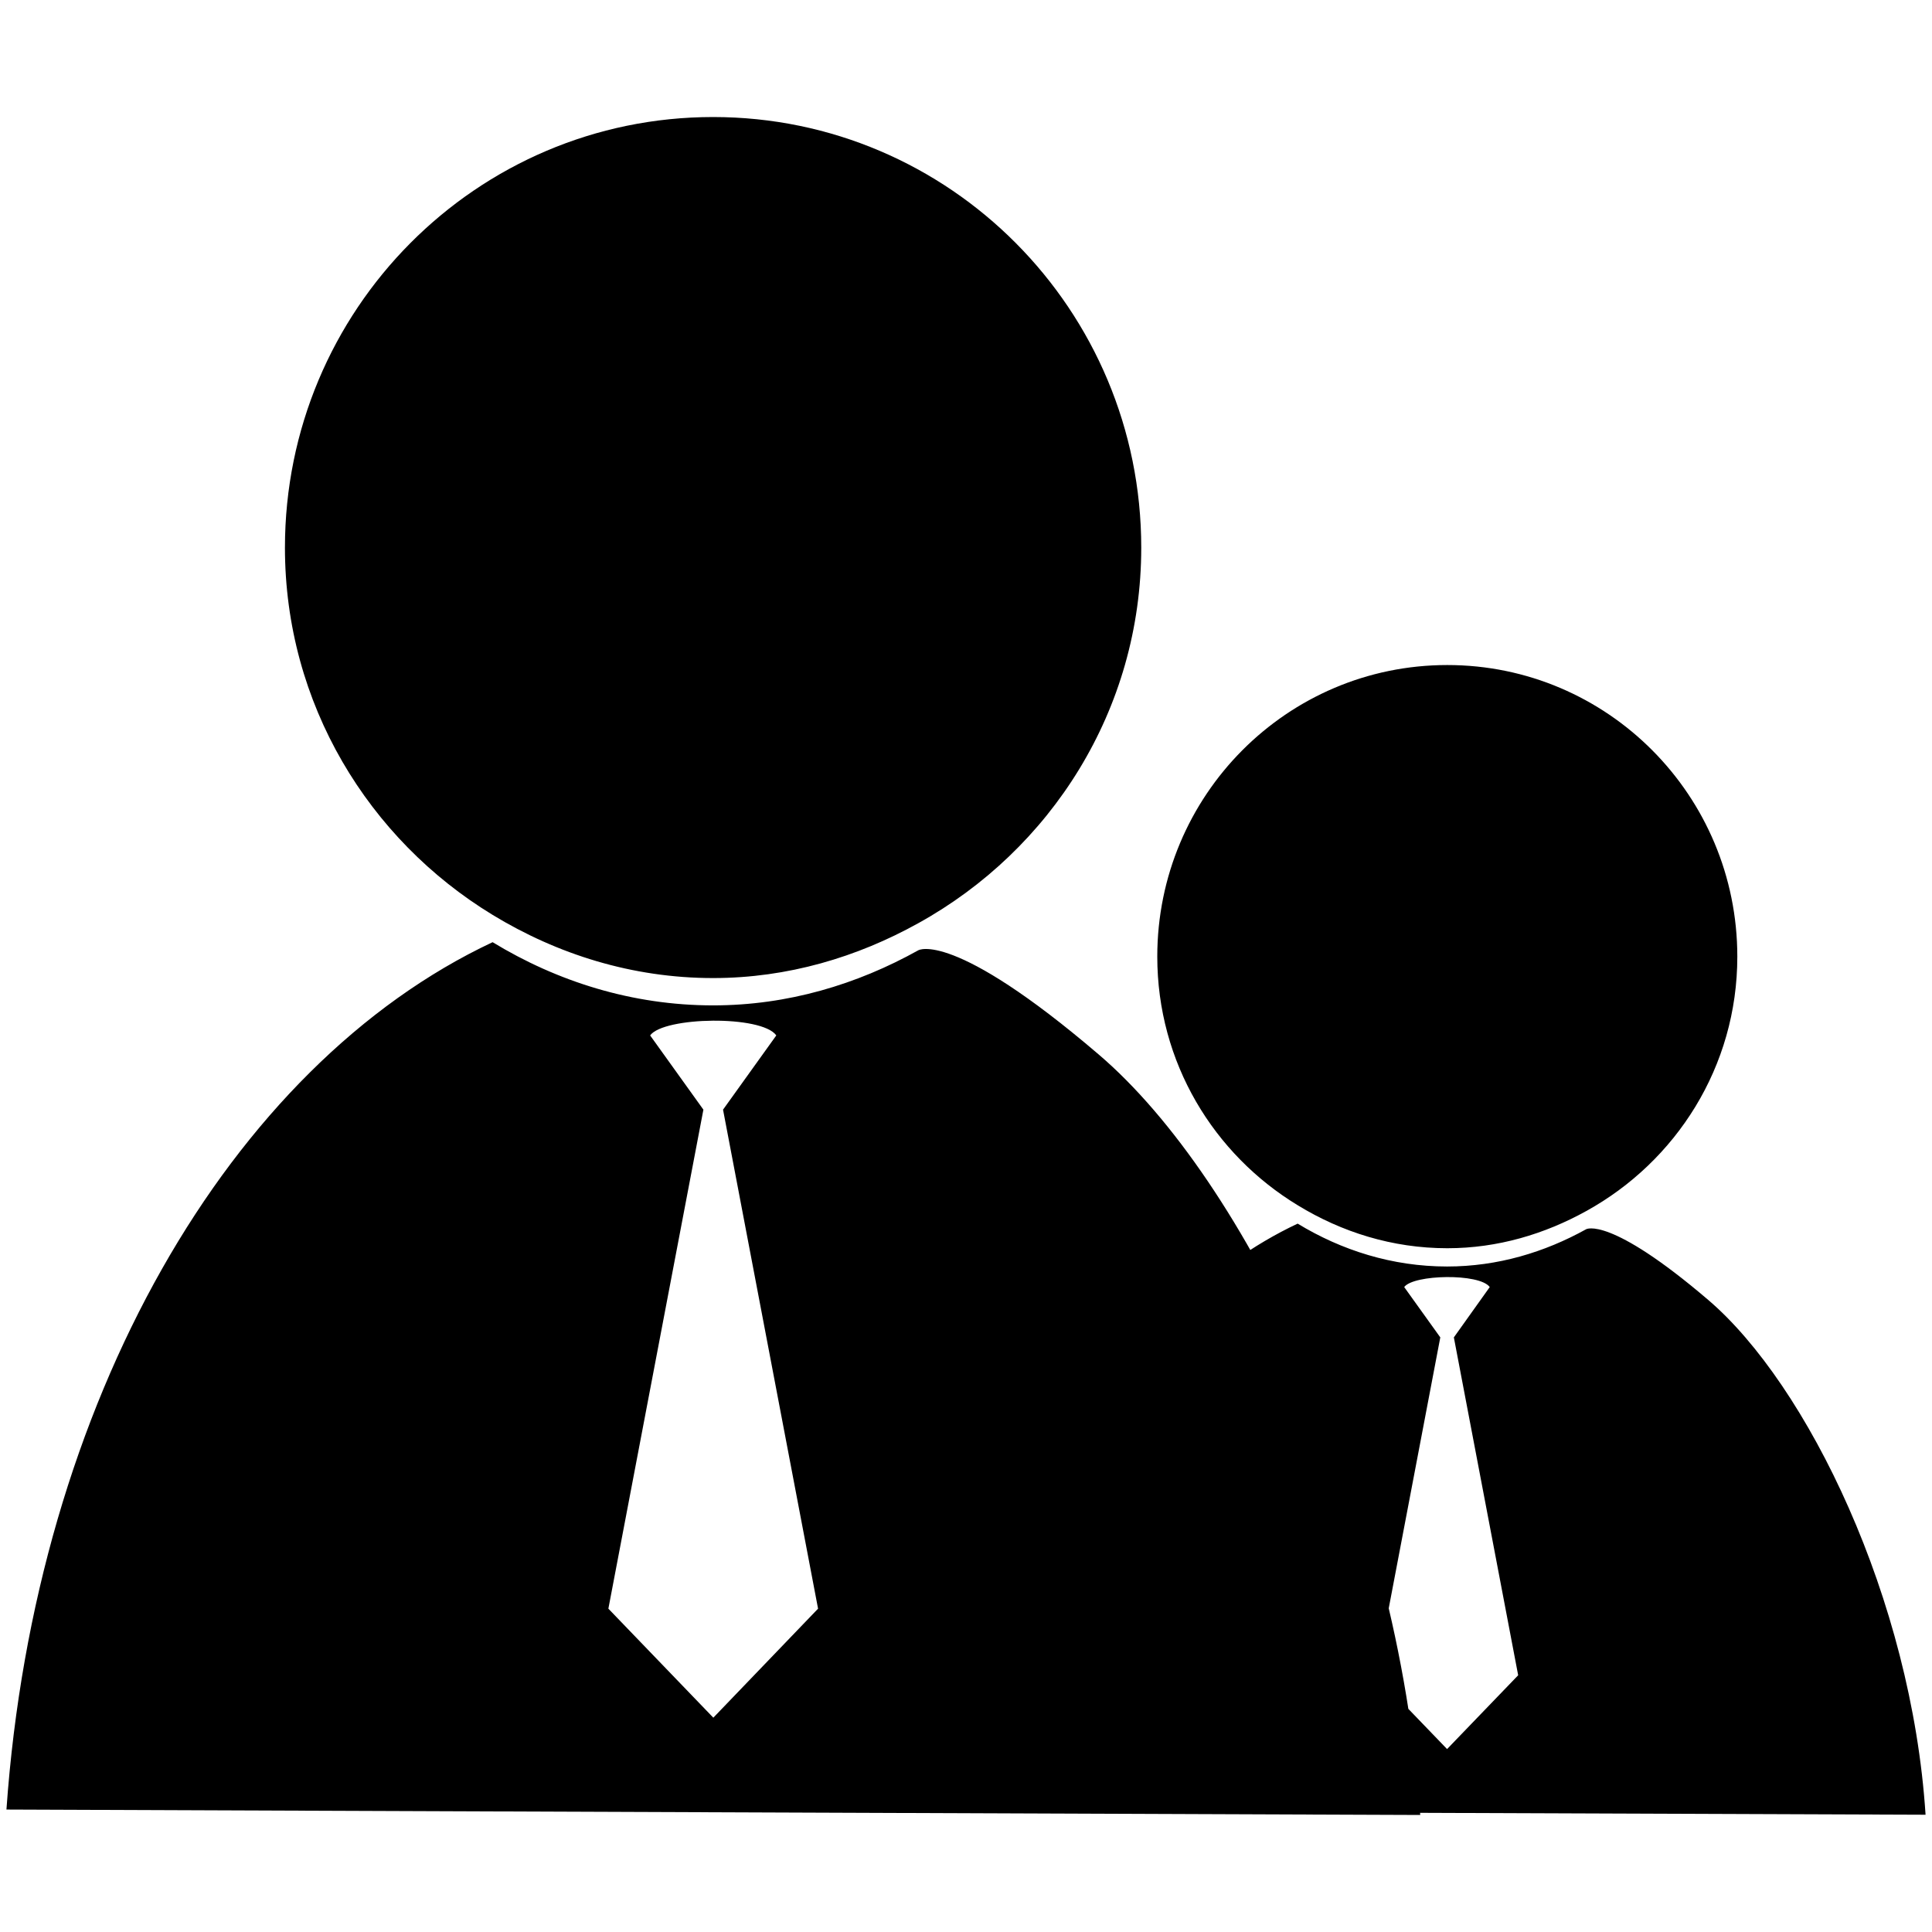
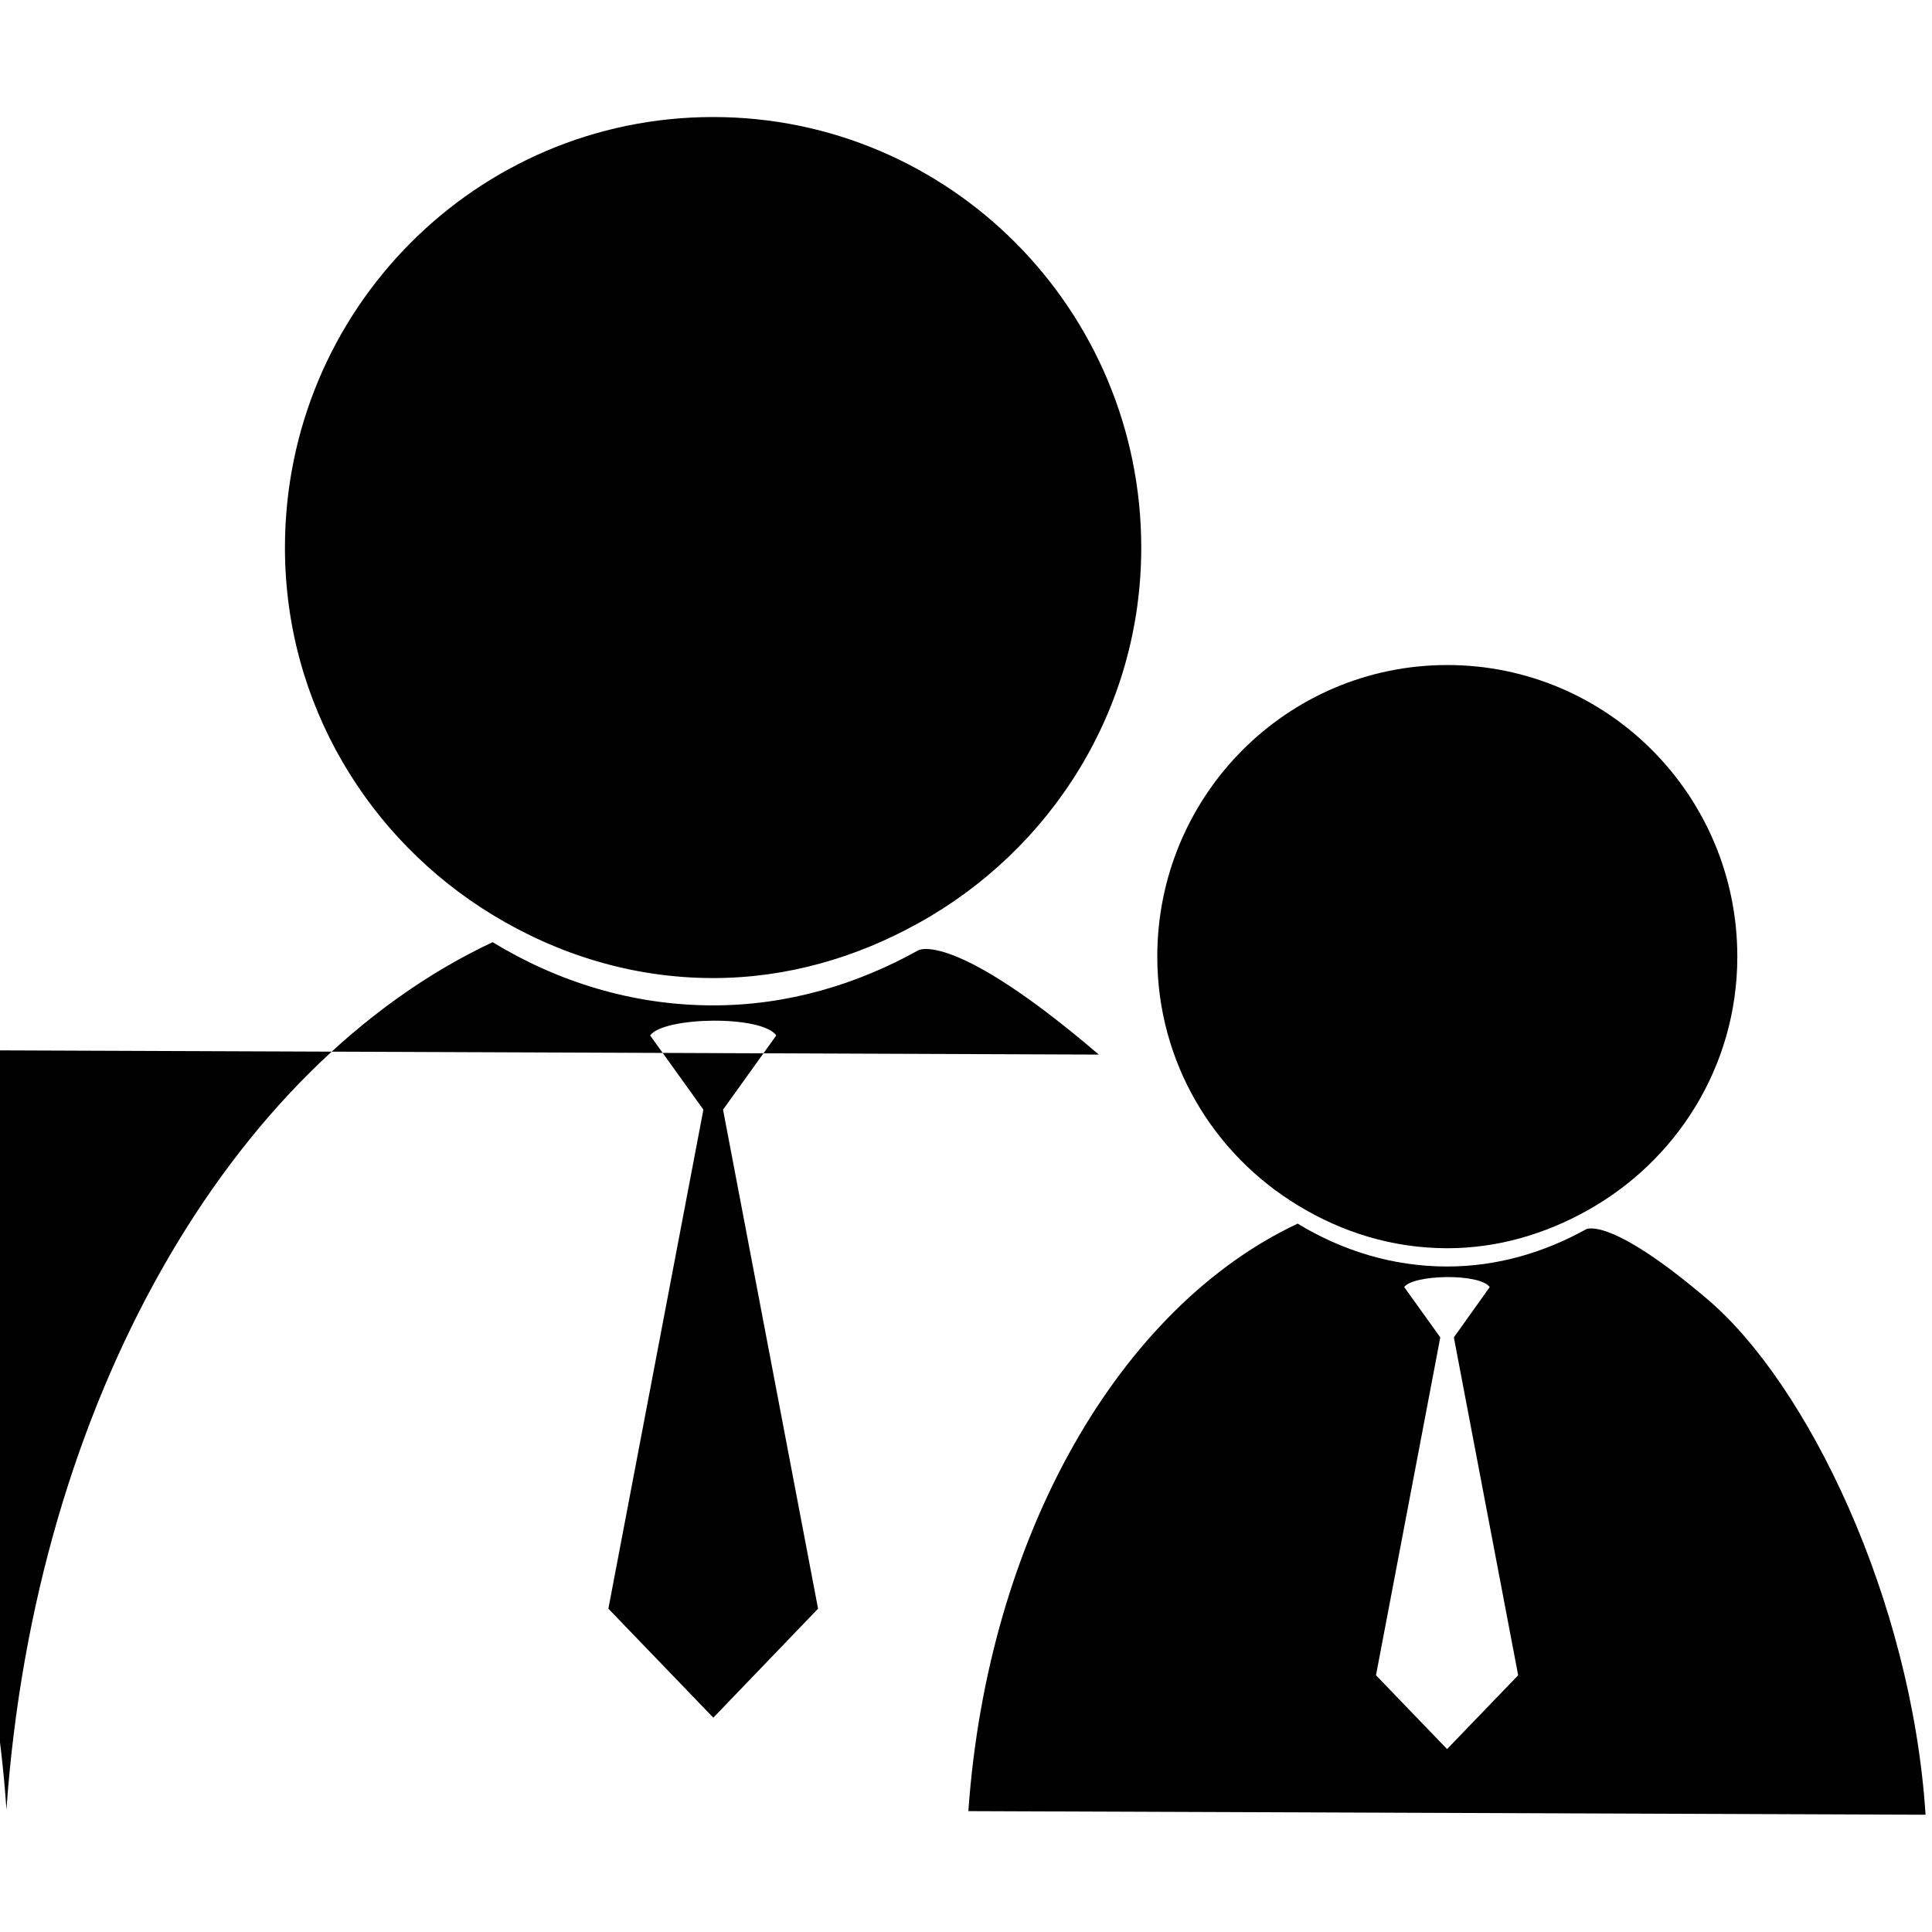
<svg xmlns="http://www.w3.org/2000/svg" class="svg-icon" style="width: 1em; height: 1em;vertical-align: middle;fill: currentColor;overflow: hidden;" viewBox="0 0 1024 1024" version="1.1">
-   <path d="M582.4 558.954c-77.64-66.396-95.703-55.269-95.703-55.269-32.416 18.063-69.144 29.187-108.735 29.187-42.943 0-82.664-12.681-116.873-33.495-139.008 65.314-242.48 243.436-257.673 459.721l749.332 2.874c-11.37-169.158-92.716-336.746-170.349-403.019z m-204.322 351.454l-55.627-57.781 50.364-264.486-28.232-39.352c7.182-9.926 59.095-10.885 66.874 0l-28.232 39.352 50.364 264.486-55.511 57.781zM261.086 484.902c34.208 20.818 73.929 33.492 116.873 33.492 39.598 0 76.442-11.121 108.735-29.068 70.1-38.755 118.19-112.92 118.19-199.052 0-126.082-101.56-228.243-226.929-228.243s-226.929 102.161-226.929 228.243c0.003 82.78 44.387 154.672 110.06 194.628z m644.301 204.08c-52.514-44.861-64.72-37.448-64.72-37.448-22.006 12.206-46.892 19.739-73.687 19.739-29.075 0-55.985-8.605-79.193-22.726-94.14 44.261-164.246 164.966-174.531 311.388l507.331 1.911c-7.414-114.36-62.566-227.888-115.2-272.865z m-138.407 238.06l-37.68-39.12 34.086-179.081-19.132-26.672c4.908-6.7 39.953-7.421 45.339 0l-19.019 26.672 34.086 179.081-37.68 39.12z m-79.073-288.181c23.088 14.114 49.999 22.726 79.193 22.726 26.795 0 51.681-7.54 73.694-19.732 47.486-26.208 80.019-76.445 80.019-134.82 0-85.412-68.779-154.556-153.713-154.556-84.941 0-153.719 69.144-153.719 154.556 0 56.098 29.908 104.793 74.527 131.826z" />
+   <path d="M582.4 558.954c-77.64-66.396-95.703-55.269-95.703-55.269-32.416 18.063-69.144 29.187-108.735 29.187-42.943 0-82.664-12.681-116.873-33.495-139.008 65.314-242.48 243.436-257.673 459.721c-11.37-169.158-92.716-336.746-170.349-403.019z m-204.322 351.454l-55.627-57.781 50.364-264.486-28.232-39.352c7.182-9.926 59.095-10.885 66.874 0l-28.232 39.352 50.364 264.486-55.511 57.781zM261.086 484.902c34.208 20.818 73.929 33.492 116.873 33.492 39.598 0 76.442-11.121 108.735-29.068 70.1-38.755 118.19-112.92 118.19-199.052 0-126.082-101.56-228.243-226.929-228.243s-226.929 102.161-226.929 228.243c0.003 82.78 44.387 154.672 110.06 194.628z m644.301 204.08c-52.514-44.861-64.72-37.448-64.72-37.448-22.006 12.206-46.892 19.739-73.687 19.739-29.075 0-55.985-8.605-79.193-22.726-94.14 44.261-164.246 164.966-174.531 311.388l507.331 1.911c-7.414-114.36-62.566-227.888-115.2-272.865z m-138.407 238.06l-37.68-39.12 34.086-179.081-19.132-26.672c4.908-6.7 39.953-7.421 45.339 0l-19.019 26.672 34.086 179.081-37.68 39.12z m-79.073-288.181c23.088 14.114 49.999 22.726 79.193 22.726 26.795 0 51.681-7.54 73.694-19.732 47.486-26.208 80.019-76.445 80.019-134.82 0-85.412-68.779-154.556-153.713-154.556-84.941 0-153.719 69.144-153.719 154.556 0 56.098 29.908 104.793 74.527 131.826z" />
</svg>